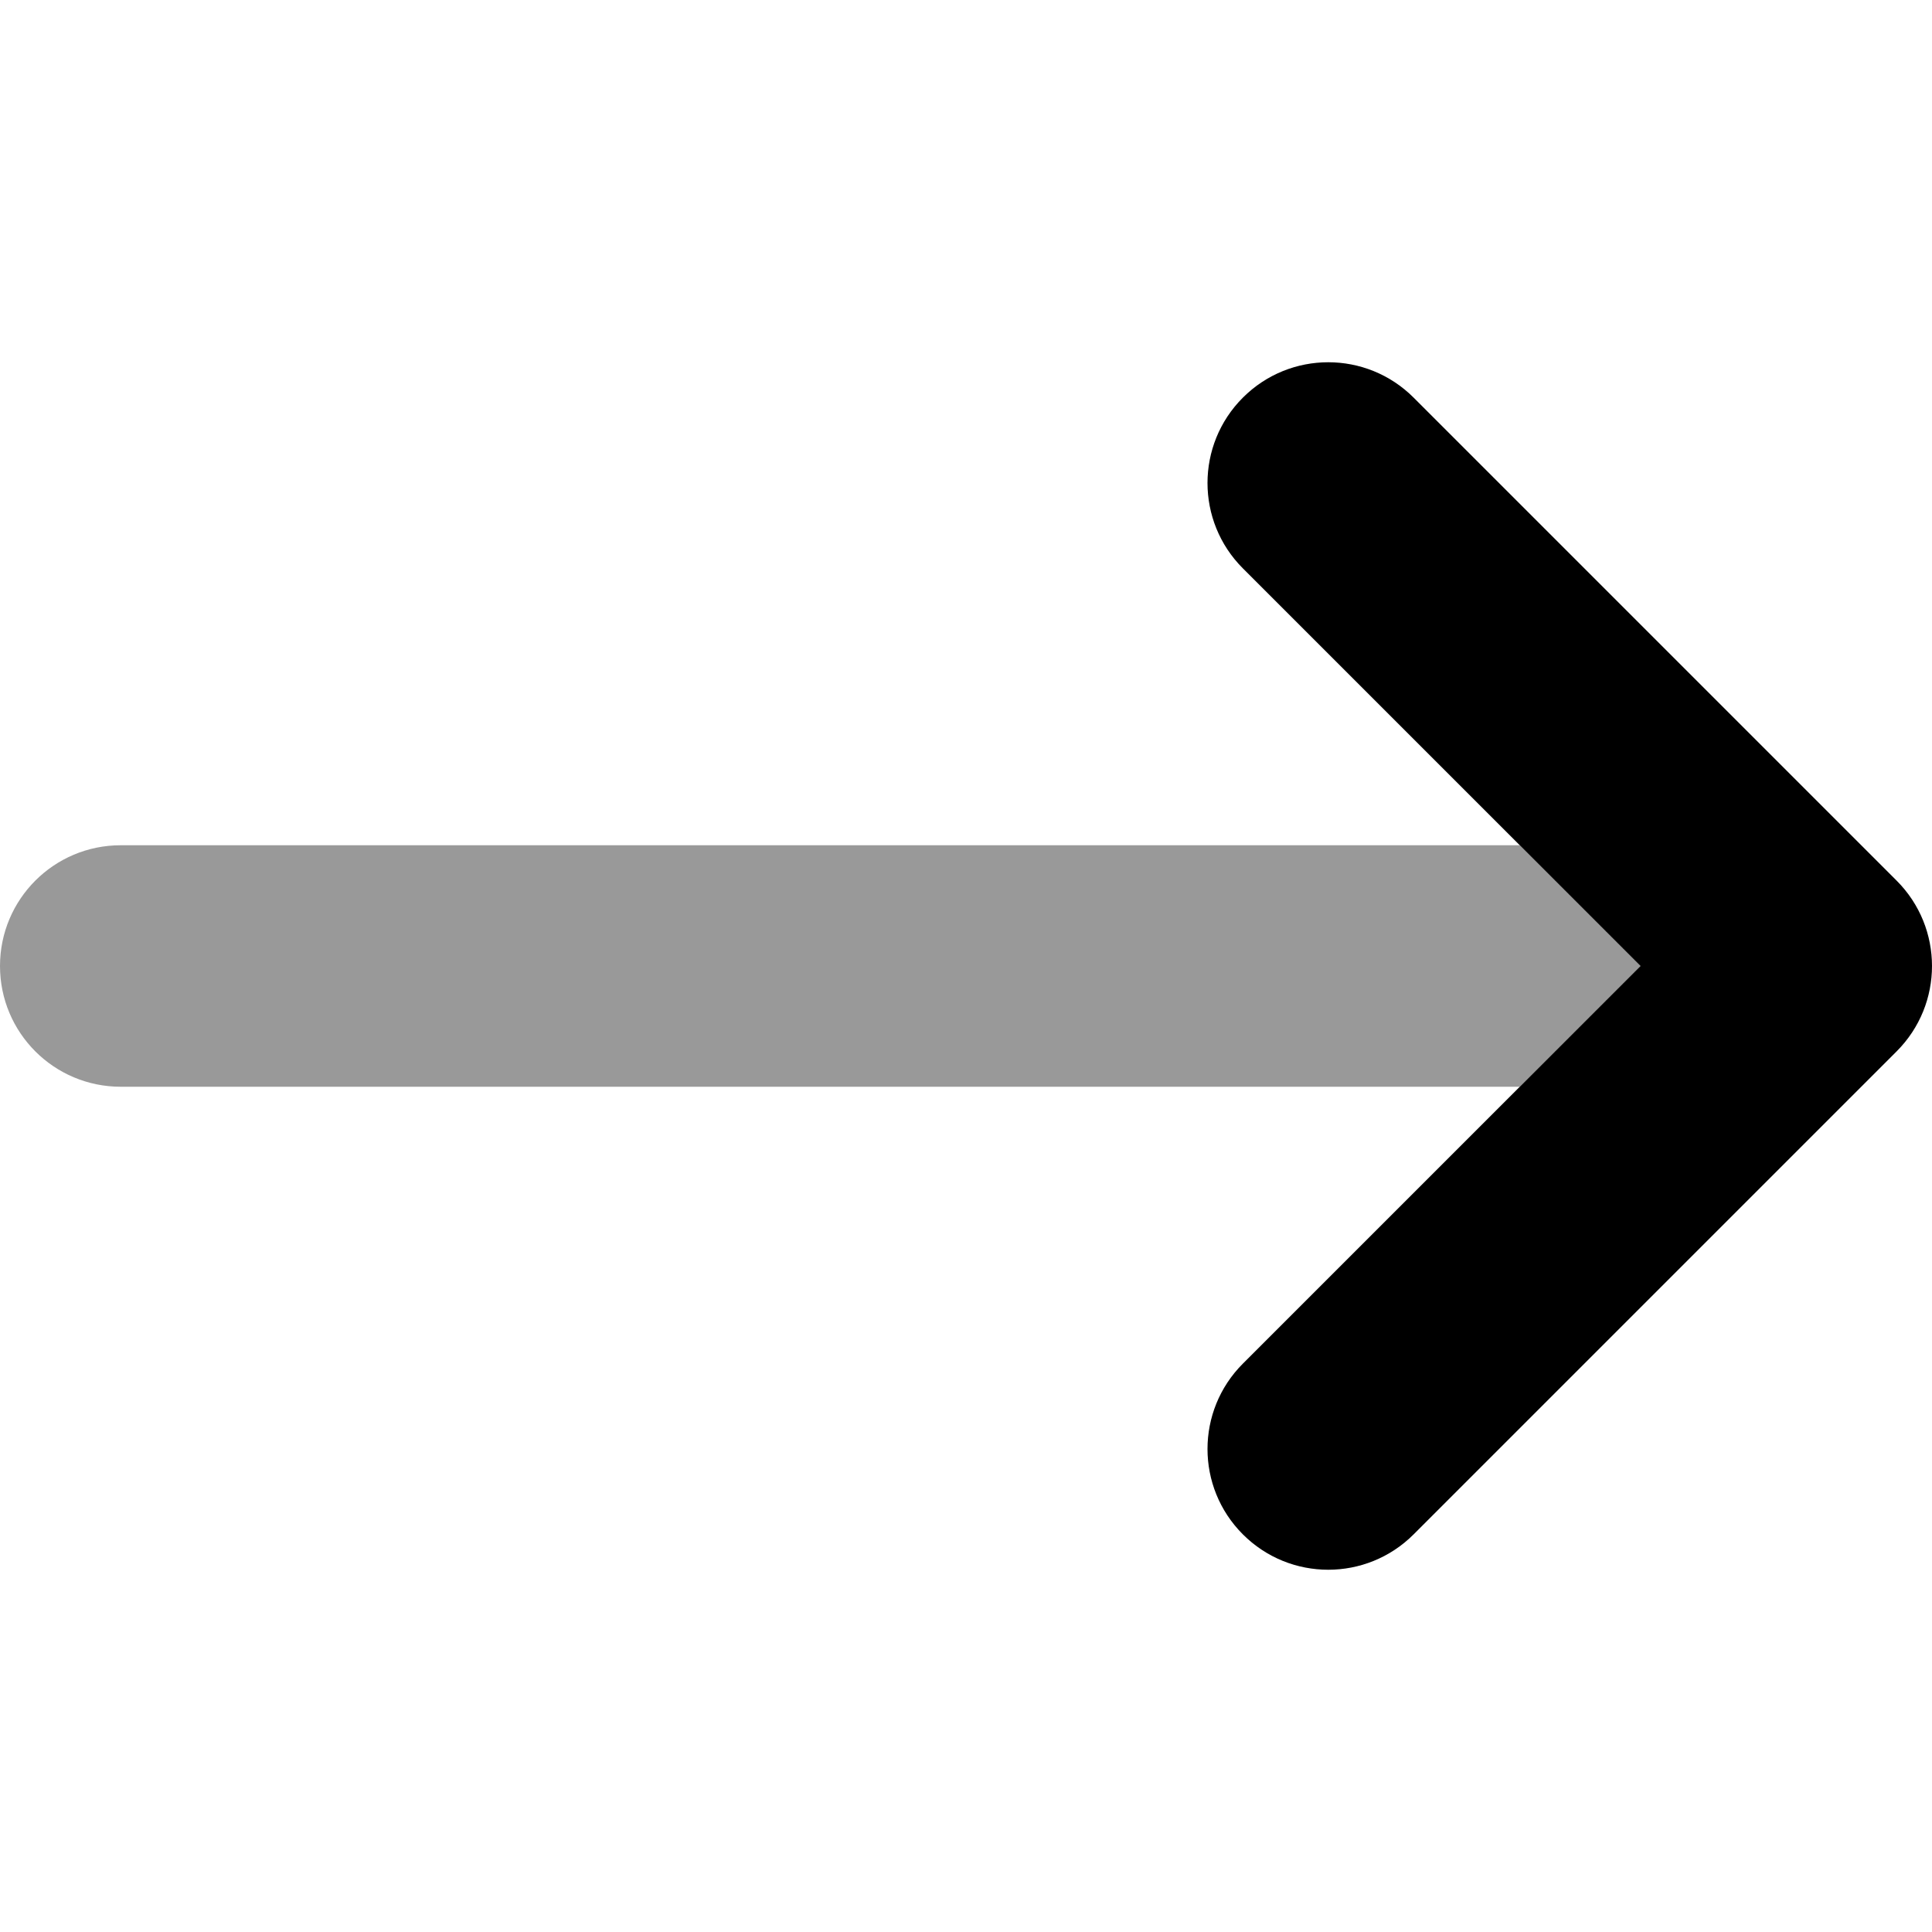
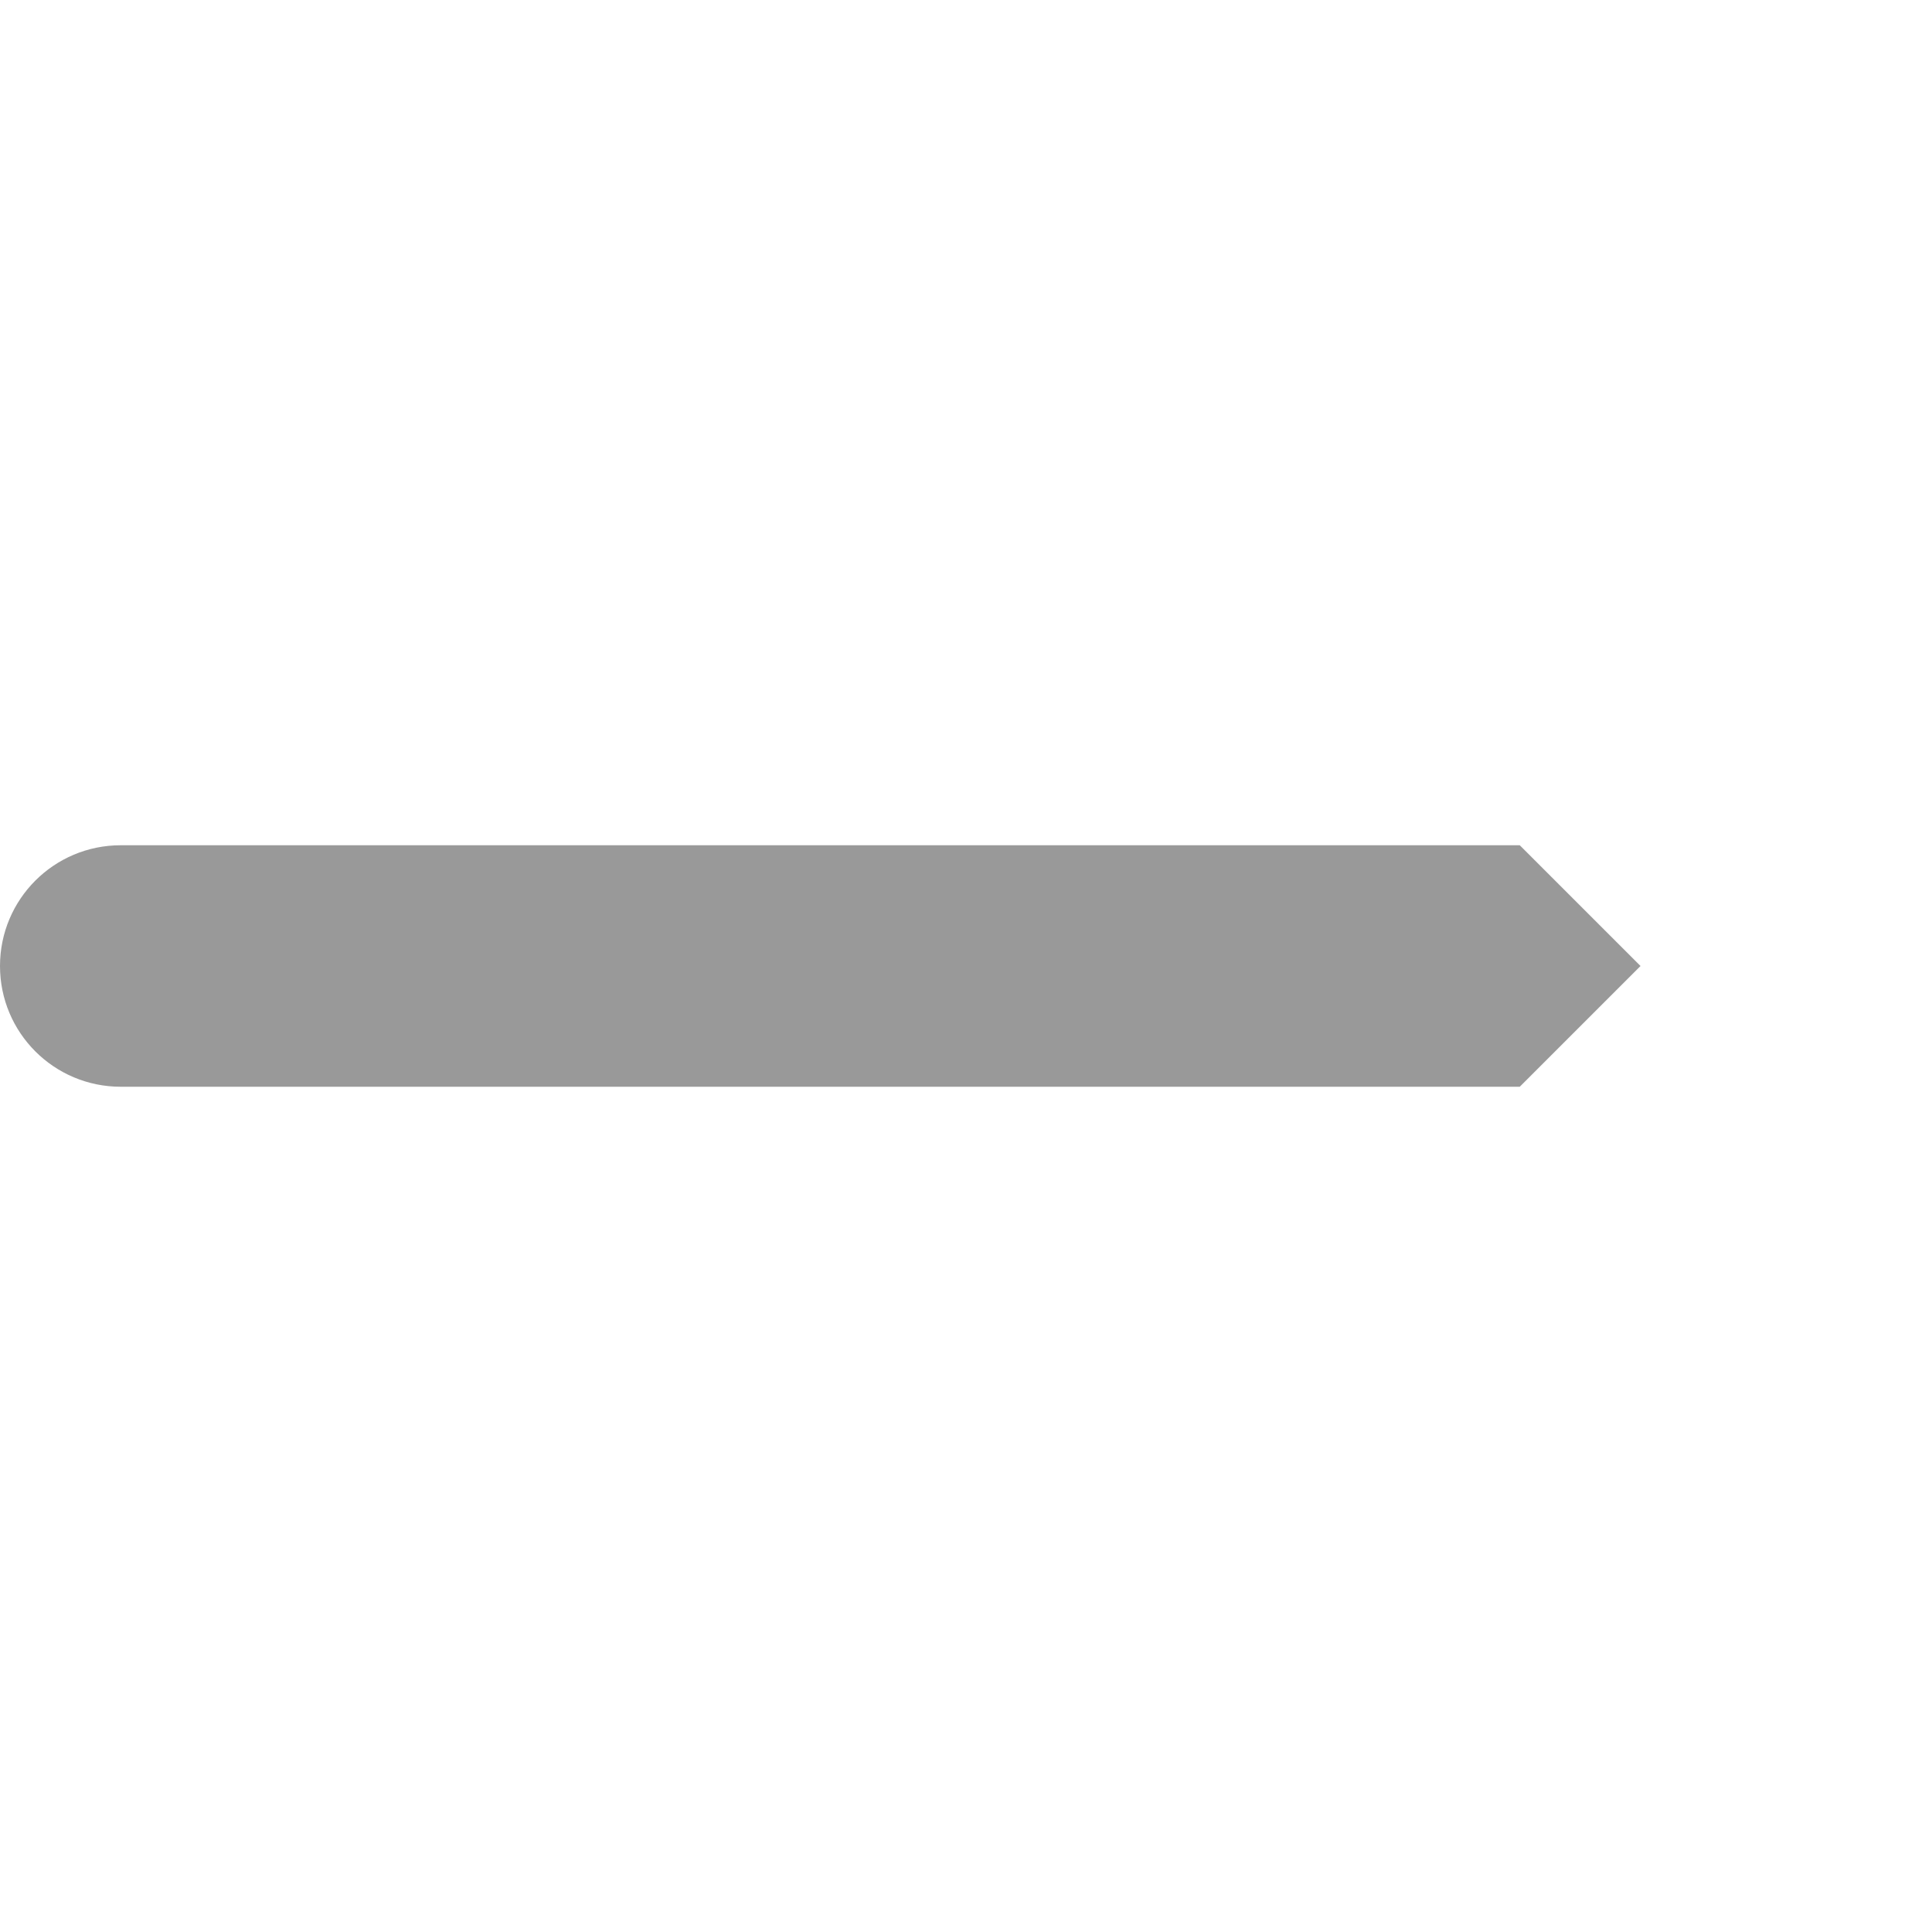
<svg xmlns="http://www.w3.org/2000/svg" viewBox="0 0 512 512">
  <defs>
    <style>.fa-secondary{opacity:.4}</style>
  </defs>
  <path d="M402.75 288H32C14.312 288 0 273.688 0 256S14.312 224 32 224H402.75L434.75 256L402.75 288Z" class="fa-secondary" />
-   <path d="M320 384C320 375.812 323.125 367.625 329.375 361.375L434.75 256L329.375 150.625C316.875 138.125 316.875 117.875 329.375 105.375S362.125 92.875 374.625 105.375L502.625 233.375C515.125 245.875 515.125 266.125 502.625 278.625L374.625 406.625C362.125 419.125 341.875 419.125 329.375 406.625C323.125 400.375 320 392.188 320 384Z" class="fa-primary" />
</svg>